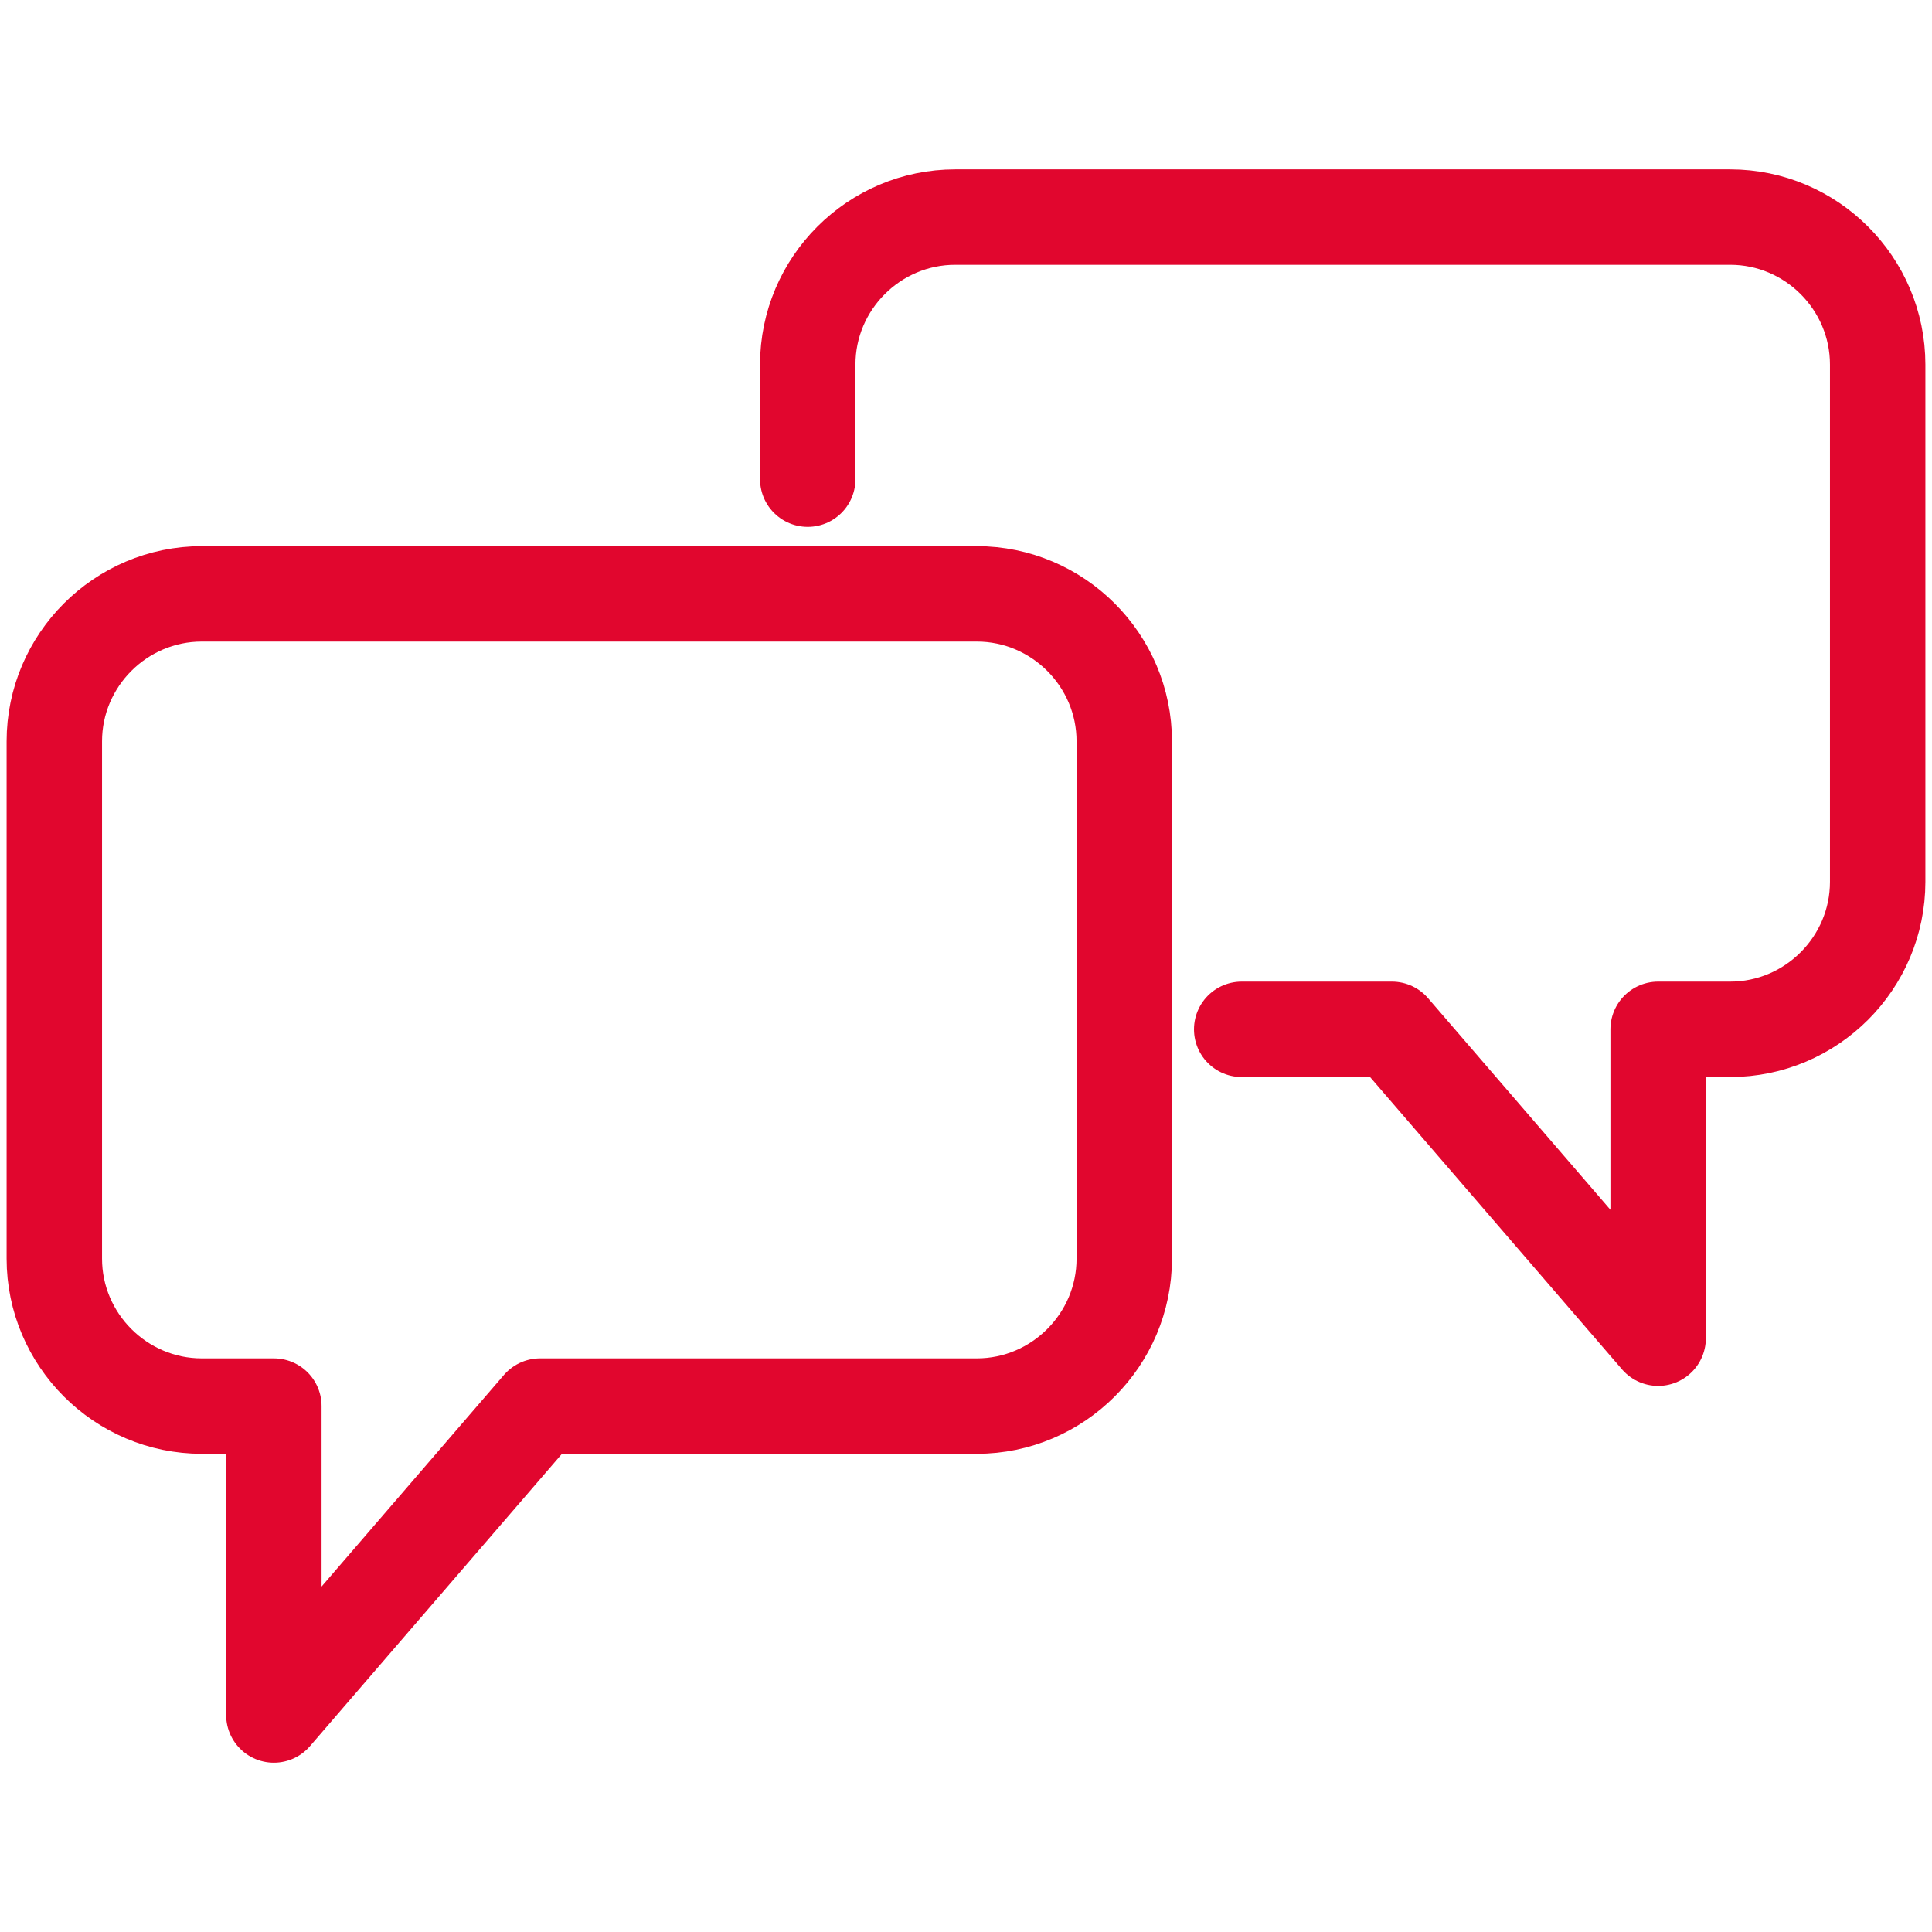
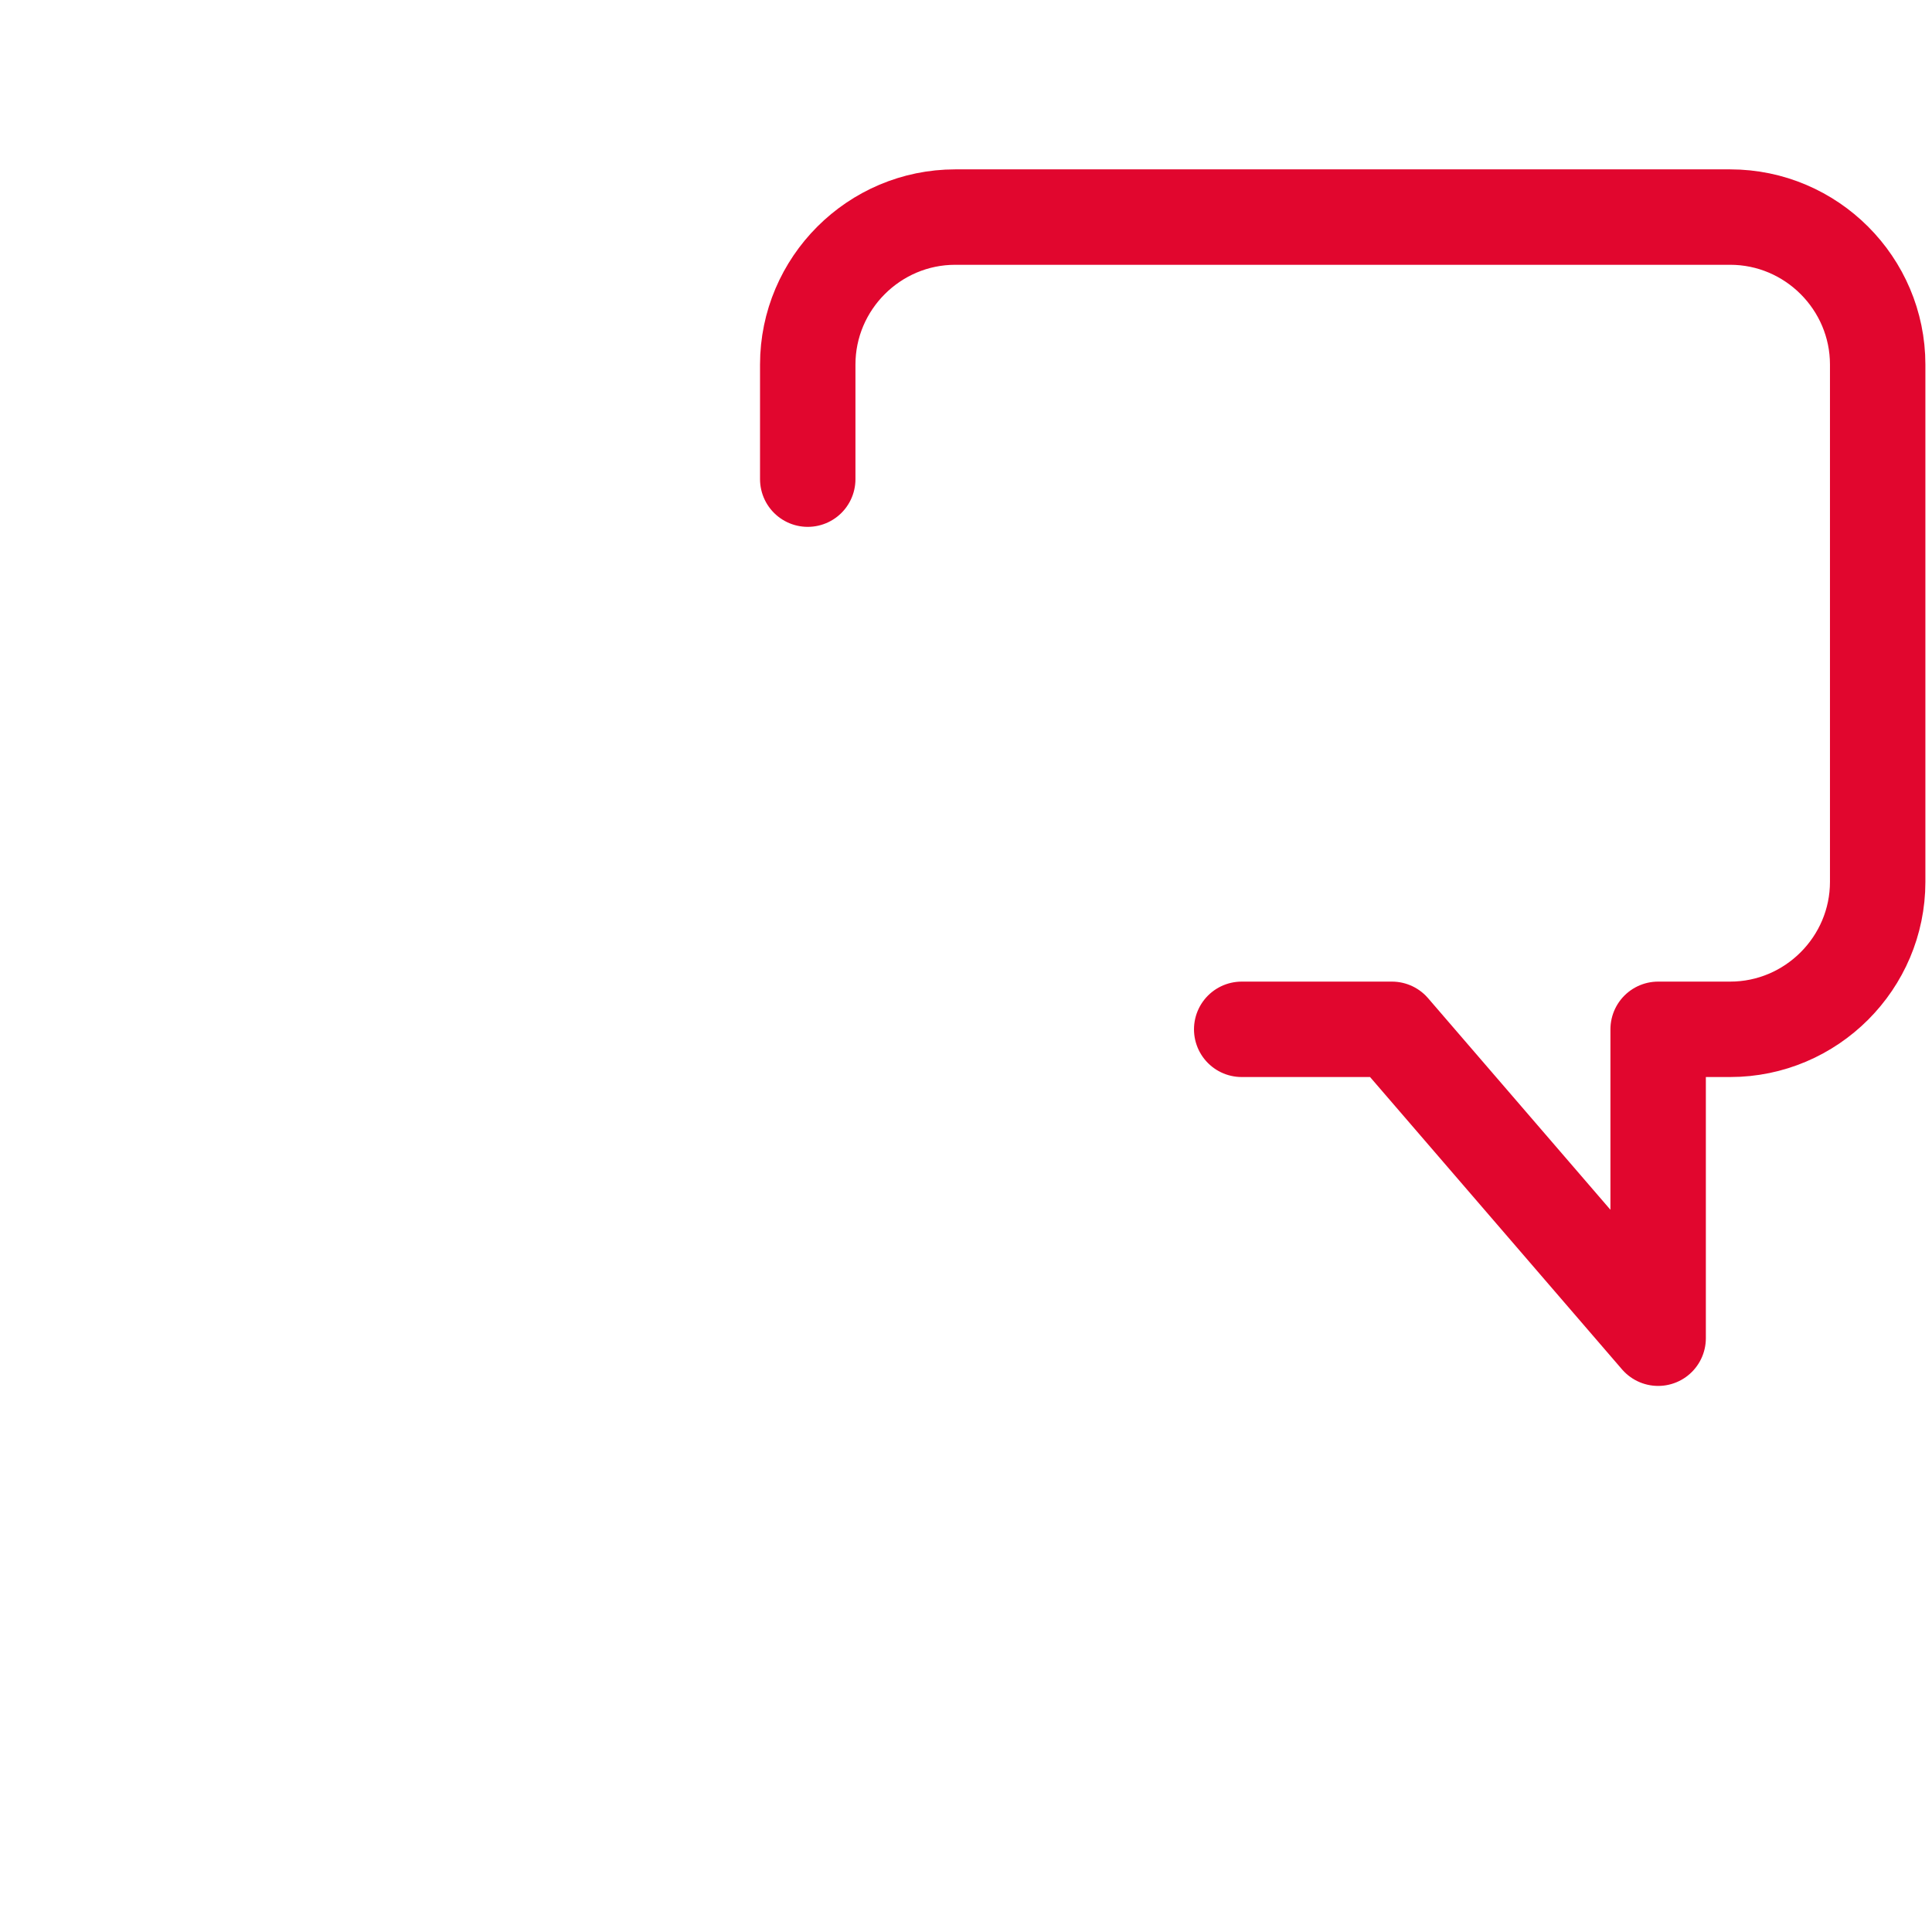
<svg xmlns="http://www.w3.org/2000/svg" id="Ebene_1" version="1.1" viewBox="0 0 283.46 283.46">
  <defs>
    <style>
      .st0 {
        fill: none;
        stroke: #e1062e;
        stroke-linecap: round;
        stroke-linejoin: round;
        stroke-width: 14px;
      }
    </style>
  </defs>
  <path class="st0" d="M182.18,151.02h22.04l39.06,45.32v-45.32h10.57c11.91,0,21.64-9.73,21.64-21.64V53.49c0-11.91-9.73-21.64-21.64-21.64h-113.7c-11.91,0-21.64,9.73-21.64,21.64v16.81" />
-   <path class="st0" d="M40.18,251.62v-45.32h-10.57c-11.91,0-21.64-9.73-21.64-21.64v-75.89c0-11.91,9.73-21.64,21.64-21.64h113.7c11.91,0,21.64,9.73,21.64,21.64v75.89c0,11.91-9.73,21.64-21.64,21.64h-64.07l-39.06,45.32h0Z" />
</svg>